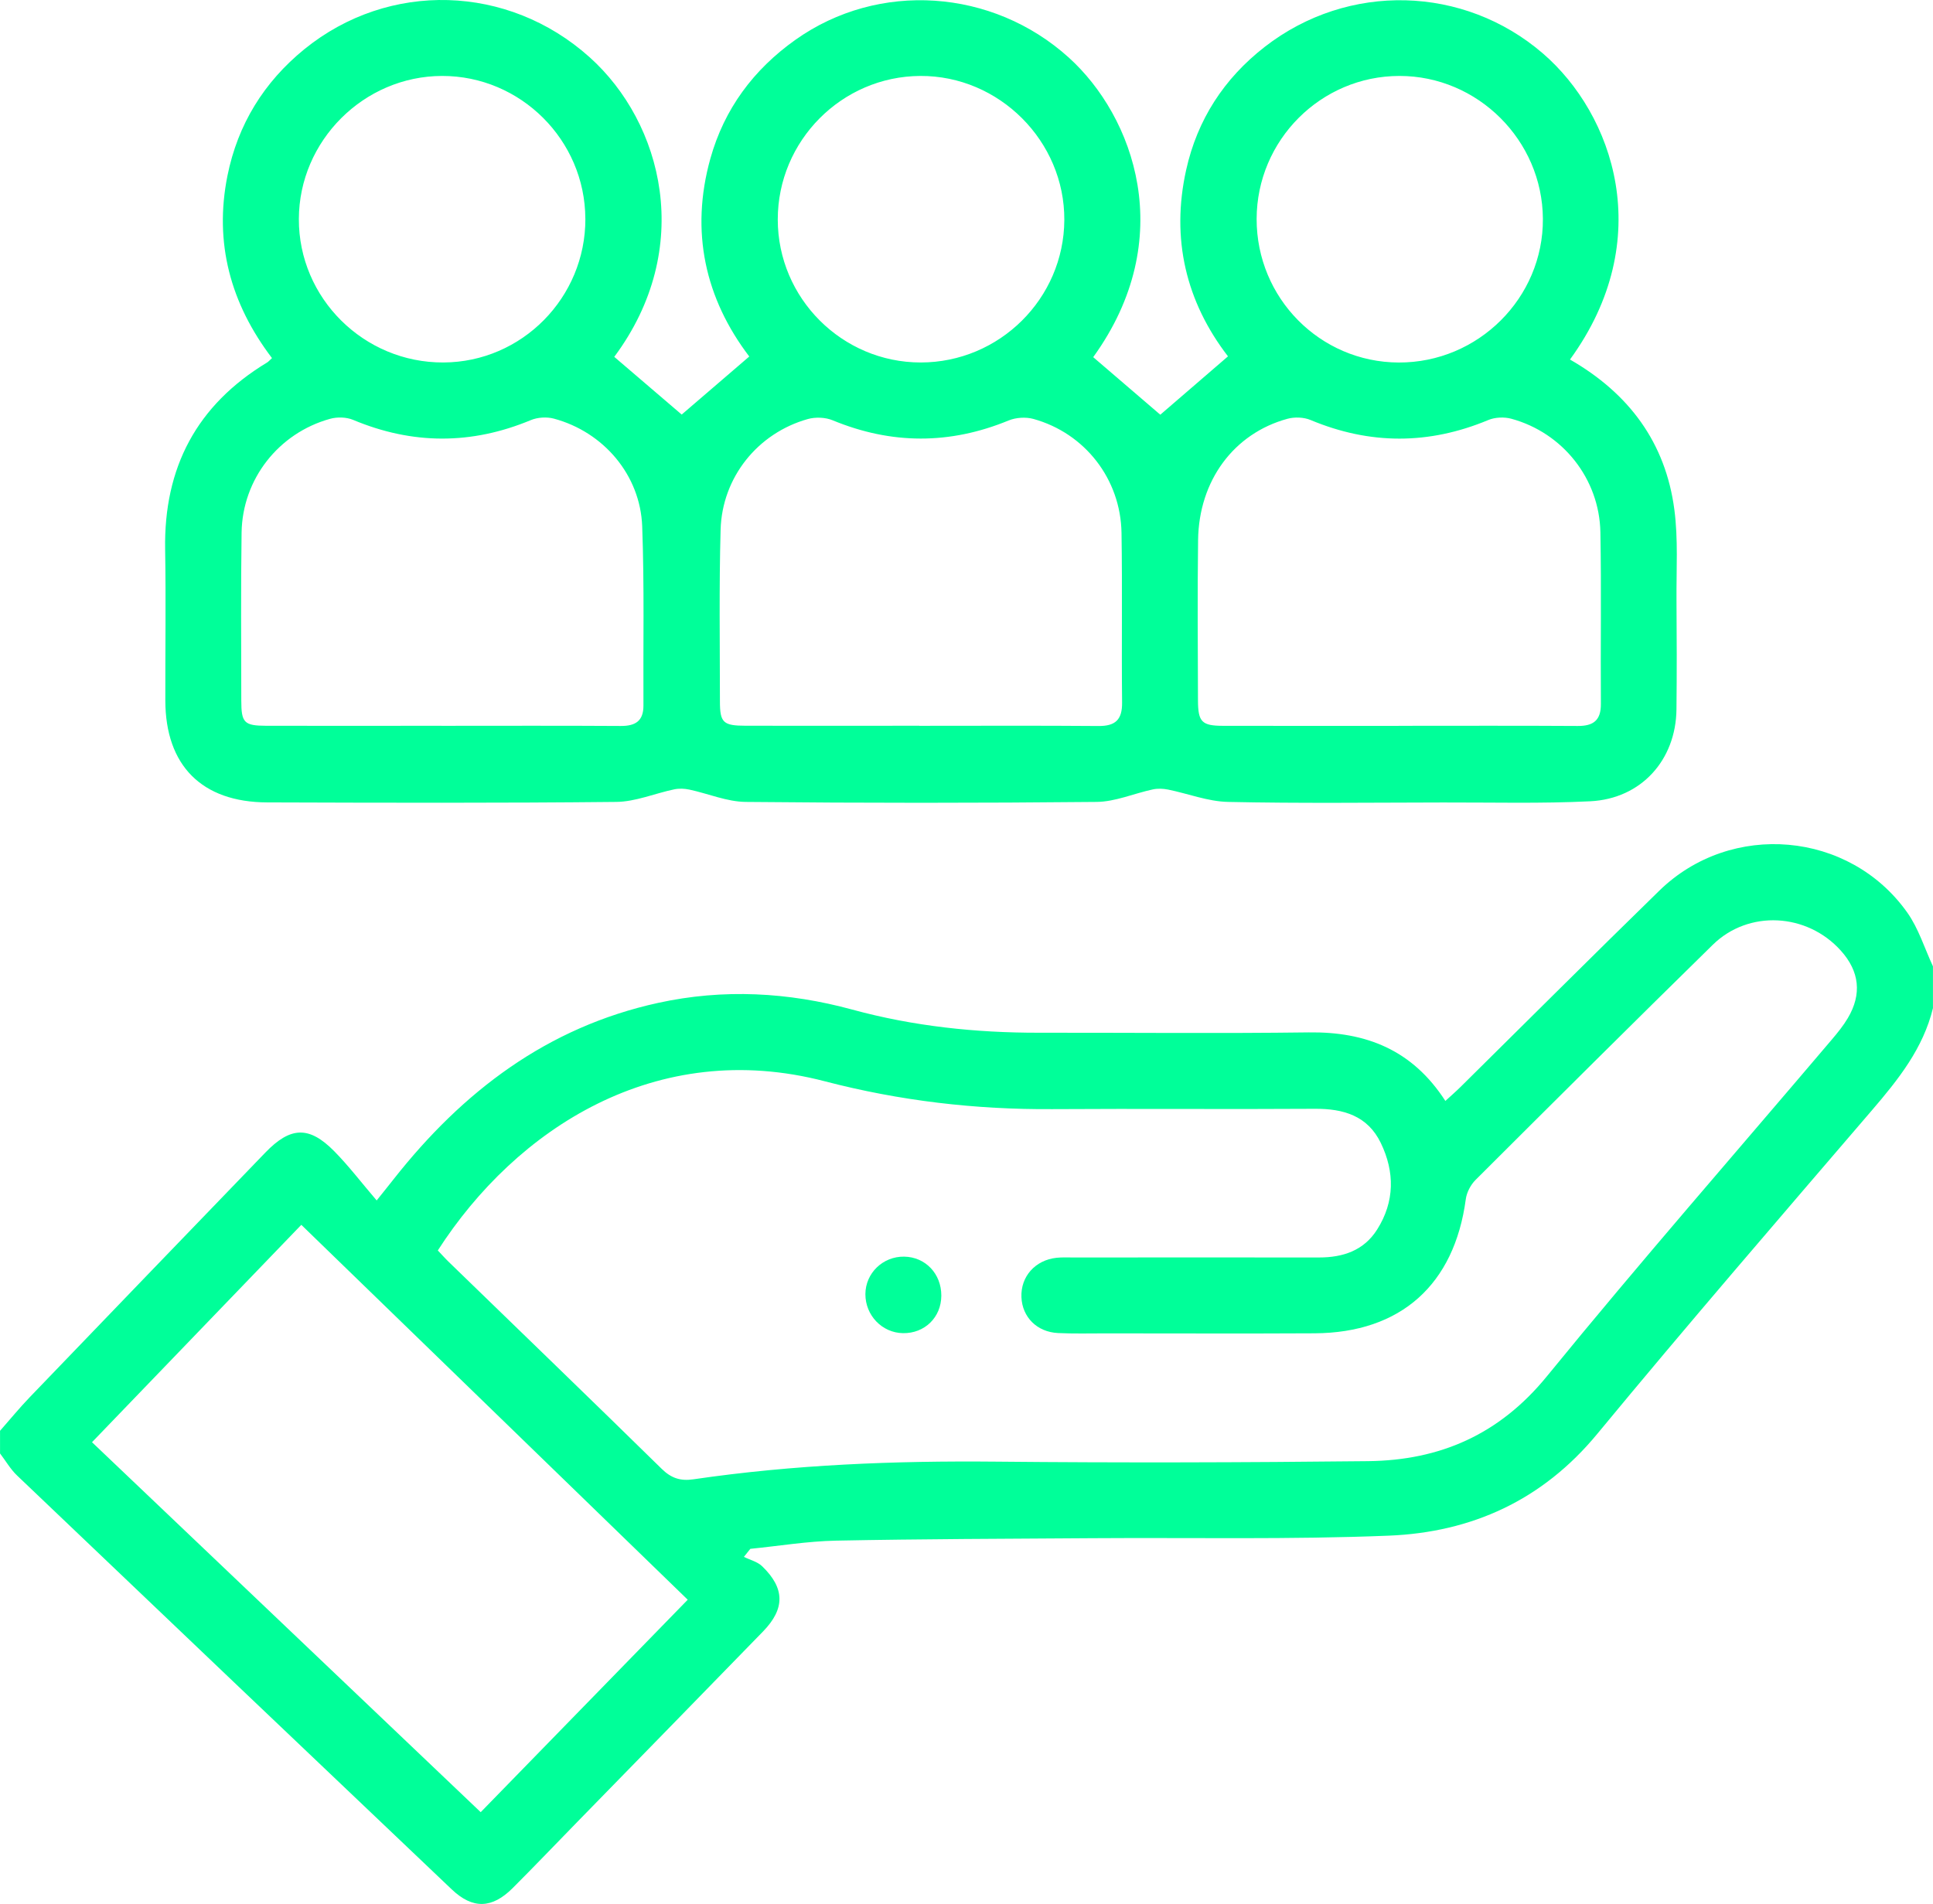
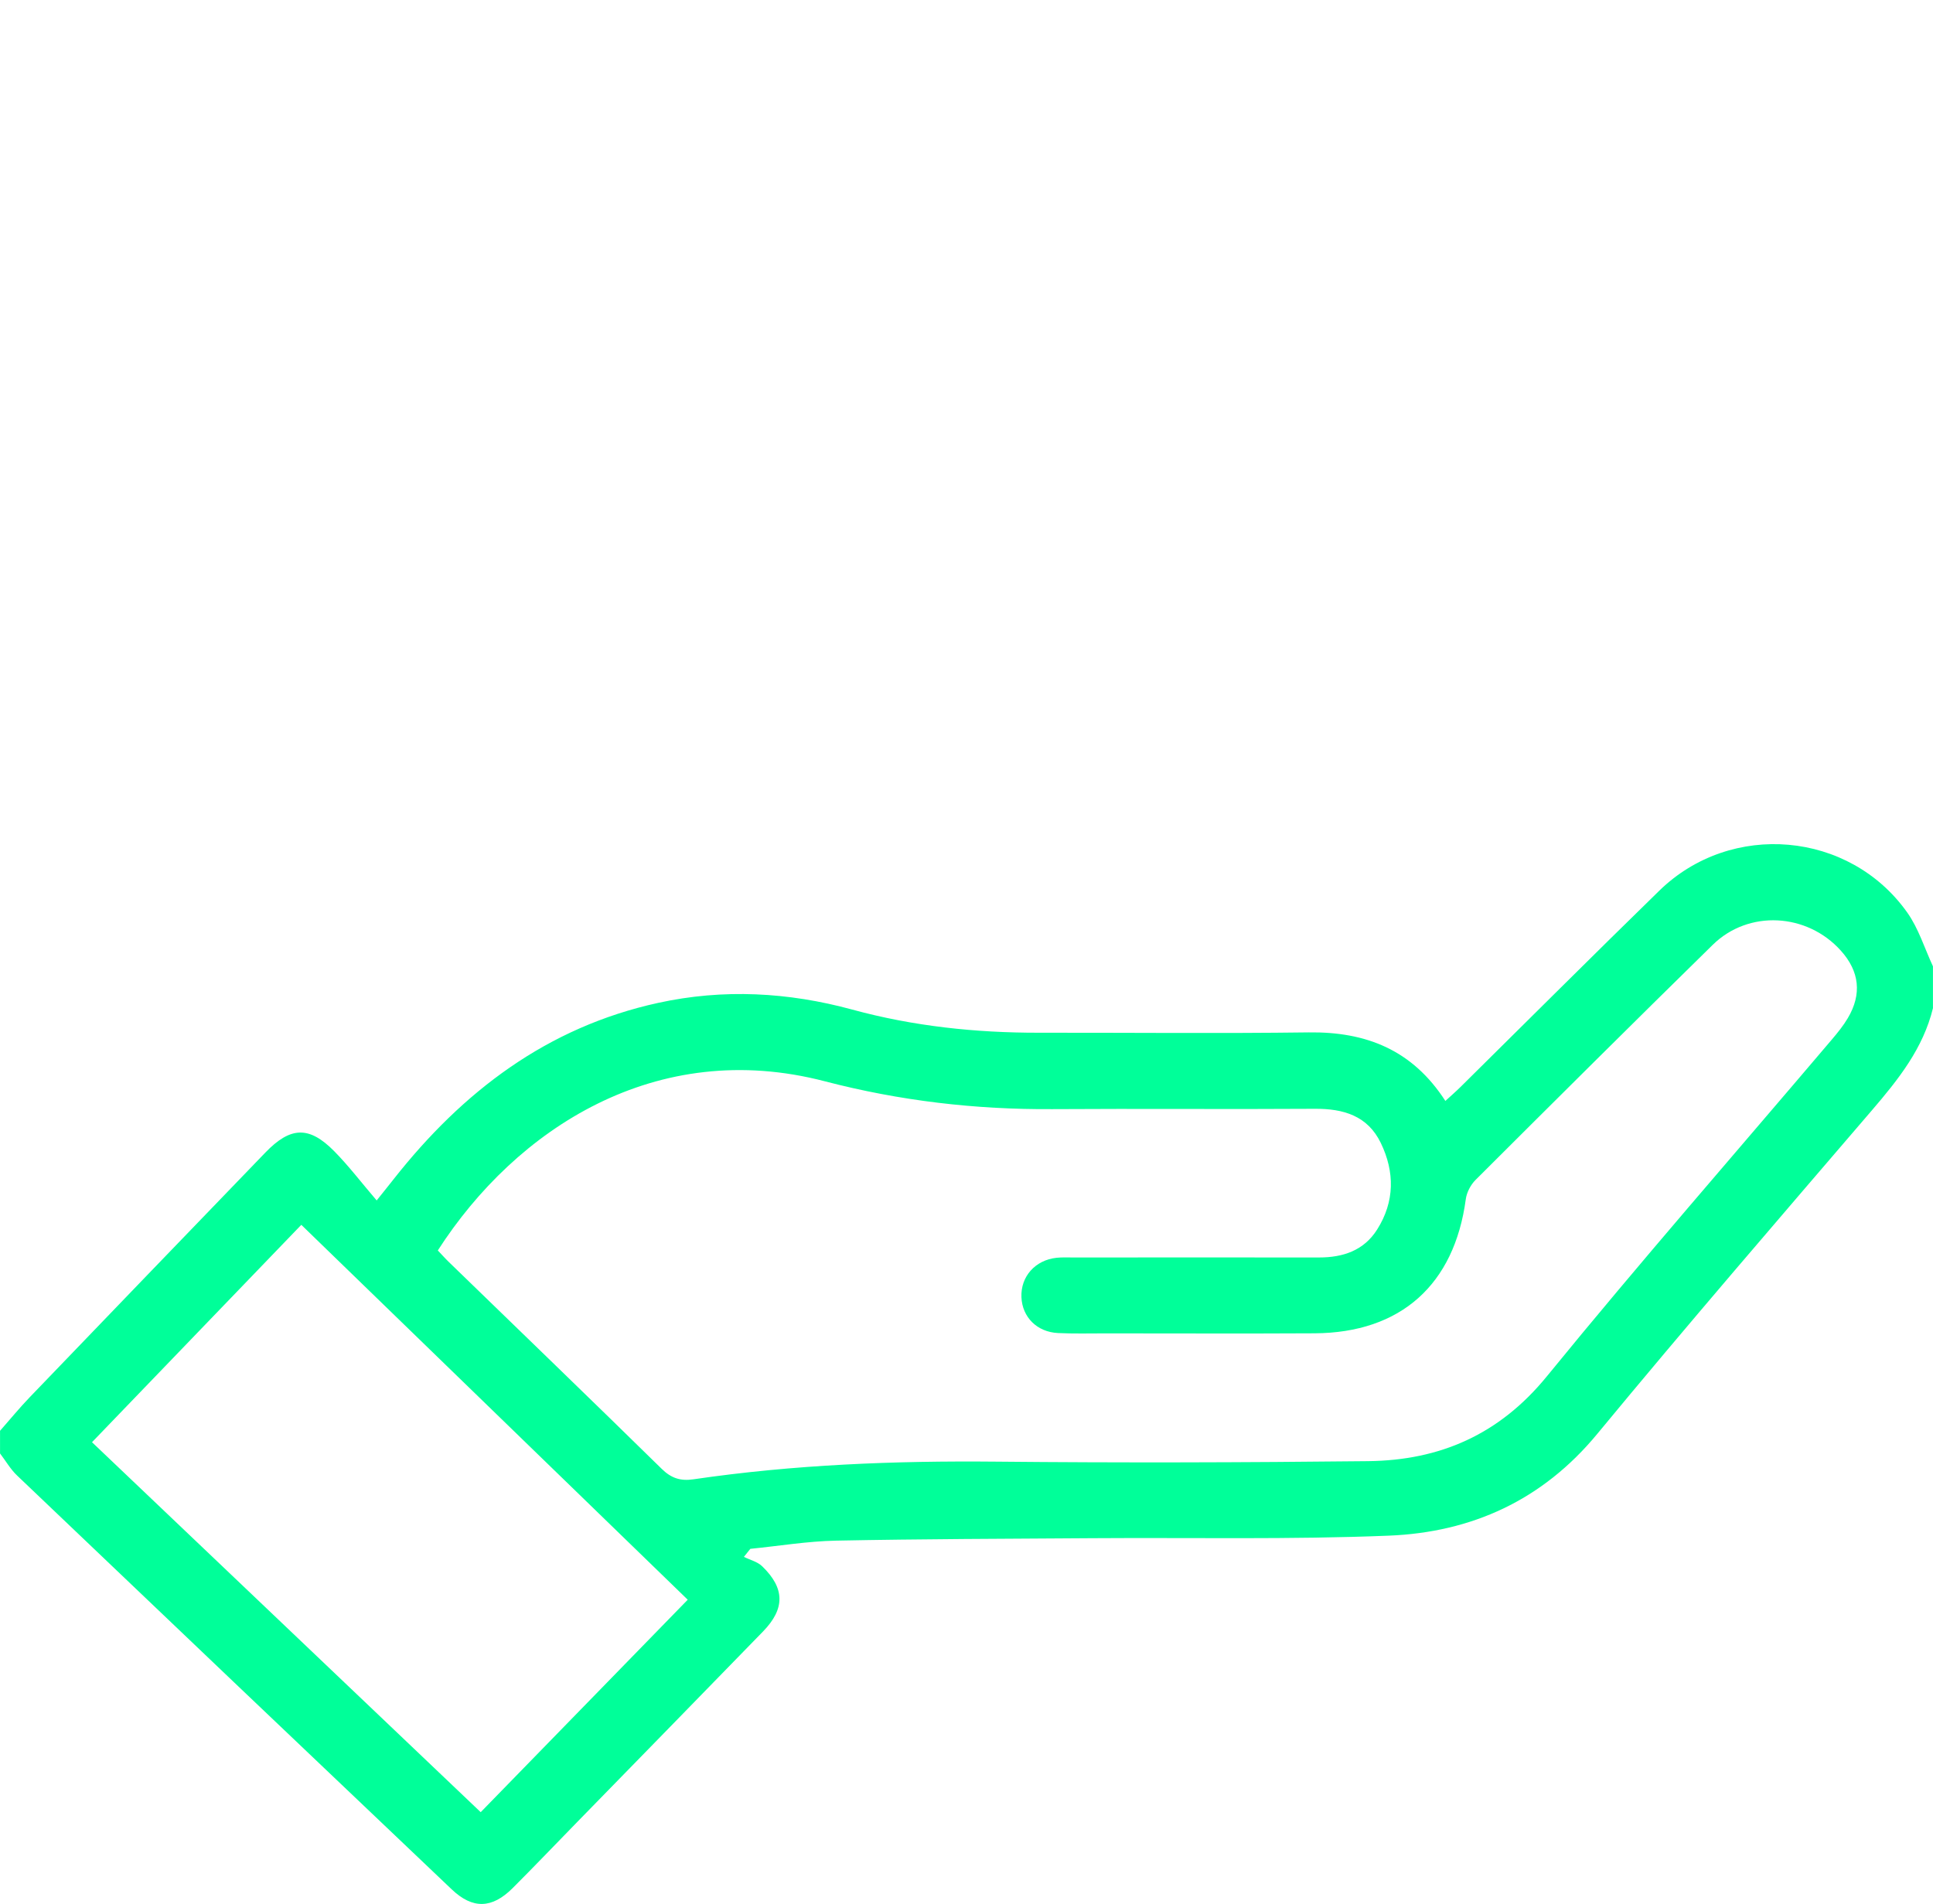
<svg xmlns="http://www.w3.org/2000/svg" id="Layer_1" data-name="Layer 1" viewBox="0 0 512 504.42">
  <path d="m512,267.05c-2.6,10.7-9.18,18.94-16.17,27.09-24.4,28.45-48.9,56.84-72.76,85.74-14.52,17.59-33.27,26.07-55.22,26.96-26.12,1.06-52.3.49-78.46.67-22.66.15-45.31.2-67.96.65-7.57.15-15.12,1.42-22.69,2.17-.57.71-1.13,1.42-1.7,2.13,1.63.81,3.59,1.28,4.84,2.49,6.04,5.83,6.09,11.24.23,17.27-16.37,16.85-32.8,33.65-49.2,50.46-5.7,5.84-11.34,11.75-17.11,17.52-5.48,5.48-10.6,5.63-16.16.34-38.4-36.5-76.77-73.04-115.1-109.62-1.77-1.68-3.03-3.9-4.53-5.86,0-2,0-4,0-6,2.62-2.97,5.12-6.04,7.86-8.89,20.78-21.64,41.6-43.23,62.42-64.83,6.64-6.88,11.57-7.1,18.22-.37,3.86,3.91,7.2,8.32,11.26,13.06,2.33-2.92,3.45-4.29,4.54-5.69,18.26-23.18,40.62-40.22,70.02-46.65,17.28-3.78,34.46-2.84,51.42,1.78,16.2,4.42,32.68,6.15,49.42,6.13,23.83-.03,47.66.22,71.49-.09,15.11-.2,27.41,4.58,36.18,18.16,1.47-1.35,2.79-2.49,4.02-3.71,17.55-17.34,34.99-34.78,52.65-52,19.01-18.54,50.39-15.81,65.69,5.82,2.99,4.23,4.57,9.46,6.79,14.23v11Zm-396.03,64.23c.97,1.02,1.95,2.13,3.01,3.15,18.77,18.22,37.61,36.38,56.28,54.7,2.54,2.5,5,3.28,8.41,2.78,26.6-3.9,53.35-4.94,80.22-4.68,32.82.32,65.65.23,98.47-.13,19.04-.21,34.78-7.05,47.36-22.47,24.63-30.21,50.32-59.57,75.54-89.29,1.5-1.77,2.99-3.61,4.17-5.6,3.78-6.36,3.1-12.4-1.84-17.89-8.96-9.98-24.42-10.87-33.92-1.55-21.06,20.65-41.96,41.46-62.84,62.3-1.29,1.29-2.34,3.29-2.58,5.09-3.03,22.66-17.23,35.41-40.04,35.54-18.5.1-36.99.02-55.49.02-4.17,0-8.34.11-12.49-.09-5.57-.27-9.46-4.22-9.68-9.49-.23-5.46,3.63-9.84,9.31-10.45,1.48-.16,3-.07,4.5-.08,21.66,0,43.32-.03,64.98,0,6.4.01,11.93-1.84,15.45-7.44,4.64-7.37,4.66-15.21.95-22.89-3.49-7.22-9.9-9.11-17.48-9.06-23.16.15-46.32-.06-69.48.09-20.43.14-40.45-2.2-60.28-7.37-44.67-11.67-81.8,12.57-102.54,44.81Zm11.35,148.82c18.39-18.87,36.5-37.46,54.84-56.29-34.2-33.18-68.11-66.09-102.35-99.32-18.6,19.32-36.9,38.33-55.44,57.59,34.55,32.89,68.67,65.38,102.96,98.02Z" fill="#0f9" />
-   <path d="m415.83,95.24c15.71,9.02,25.34,22.09,27.66,39.75,1.04,7.88.51,15.97.57,23.96.07,9.67.1,19.33-.01,29-.16,13.43-9.36,23.66-22.83,24.33-12.97.64-25.98.29-38.98.32-19,.03-38,.26-56.98-.15-5.31-.11-10.57-2.2-15.88-3.27-1.3-.26-2.74-.32-4.03-.04-4.98,1.06-9.91,3.26-14.87,3.31-30.99.31-61.99.31-92.98,0-4.97-.05-9.91-2.2-14.89-3.26-1.29-.28-2.74-.34-4.02-.07-5.14,1.07-10.24,3.28-15.36,3.33-30.82.32-61.65.23-92.48.13-17.31-.06-26.92-9.78-26.96-26.98-.03-13.33.18-26.67-.05-40-.38-21.71,8.36-38.29,27-49.56.4-.24.71-.63,1.3-1.17-10.95-14.41-15.38-30.5-11.79-48.34,2.73-13.54,9.64-24.76,20.35-33.48,22.39-18.2,54.01-17.24,75.57,2.11,19.38,17.39,27.94,50.6,6.53,79.38,6.02,5.15,12.03,10.3,17.86,15.29,5.5-4.72,11.47-9.86,17.9-15.38-11.66-15.33-15.71-33.07-10.3-52.45,3.67-13.12,11.41-23.56,22.54-31.46,22.02-15.64,52.22-13.53,72.39,4.71,17.2,15.55,29.18,47.92,6.47,79.37,6.03,5.17,12.03,10.33,17.77,15.25,5.64-4.86,11.6-10,17.93-15.46-11.11-14.44-15.14-31.12-11.08-49.39,2.95-13.3,10.03-24.22,20.81-32.6,22.12-17.2,52.79-16.28,73.68,1.74,18.61,16.05,30.38,49.19,7.18,81.09Zm-45.38,97.05c15.82,0,31.65-.06,47.47.04,4.14.02,6.14-1.5,6.11-5.85-.11-15.16.15-30.32-.13-45.48-.27-14.16-9.97-26.35-23.58-30.06-1.89-.52-4.33-.41-6.12.34-15.73,6.56-31.34,6.57-47.07-.01-1.79-.75-4.24-.84-6.13-.32-14.2,3.88-23.45,16.37-23.66,32.11-.19,14.16-.07,28.32-.03,42.48.02,5.74,1.02,6.74,6.66,6.75,15.49.03,30.98.01,46.47.01Zm-253.48,0c15.82,0,31.64-.06,47.46.04,3.87.02,6.02-1.31,6-5.43-.09-15.82.26-31.66-.33-47.46-.51-13.61-10.24-24.99-23.38-28.53-1.89-.51-4.32-.36-6.12.39-15.73,6.55-31.34,6.52-47.06-.06-1.79-.75-4.23-.81-6.12-.28-13.63,3.77-23.22,15.99-23.43,30.13-.22,14.82-.09,29.65-.08,44.47,0,5.93.75,6.7,6.6,6.72,15.49.03,30.97.01,46.46,0Zm126.53,0c15.82,0,31.64-.08,47.46.05,4.46.04,6.3-1.66,6.25-6.19-.16-14.99.09-29.98-.15-44.97-.23-14.26-9.69-26.41-23.33-30.19-2.02-.56-4.64-.39-6.58.41-15.58,6.41-31.03,6.38-46.6-.05-1.93-.8-4.56-.9-6.59-.33-13.26,3.73-22.7,15.44-23.09,29.32-.42,15.14-.19,30.31-.18,45.46,0,5.69.87,6.46,6.85,6.47,15.32.03,30.64,0,45.96,0Zm.36-96.26c20.86,0,37.93-16.93,38.05-37.73.12-20.91-17.26-38.29-38.16-38.18-20.8.11-37.75,17.2-37.74,38.04.01,20.84,17.03,37.86,37.85,37.87Zm-88.82-38.1c-.07-20.82-17.15-37.84-37.94-37.81-20.72.03-37.89,17.17-37.94,37.91-.06,20.95,17.21,38.09,38.29,38,20.78-.08,37.67-17.19,37.6-38.1Zm215.42,38.11c21.07.08,38.34-17.13,38.21-38.07-.12-20.79-17.25-37.86-37.99-37.85-20.8,0-37.79,17.02-37.83,37.88-.03,20.95,16.78,37.96,37.61,38.04Z" fill="#0f9" />
-   <path d="m249.33,343.26c-.02,5.74-4.41,10.03-10.16,9.93-5.53-.09-9.96-4.7-9.95-10.34.02-5.55,4.63-10.02,10.28-9.93,5.62.09,9.85,4.53,9.83,10.34Z" fill="#0f9" />
</svg>